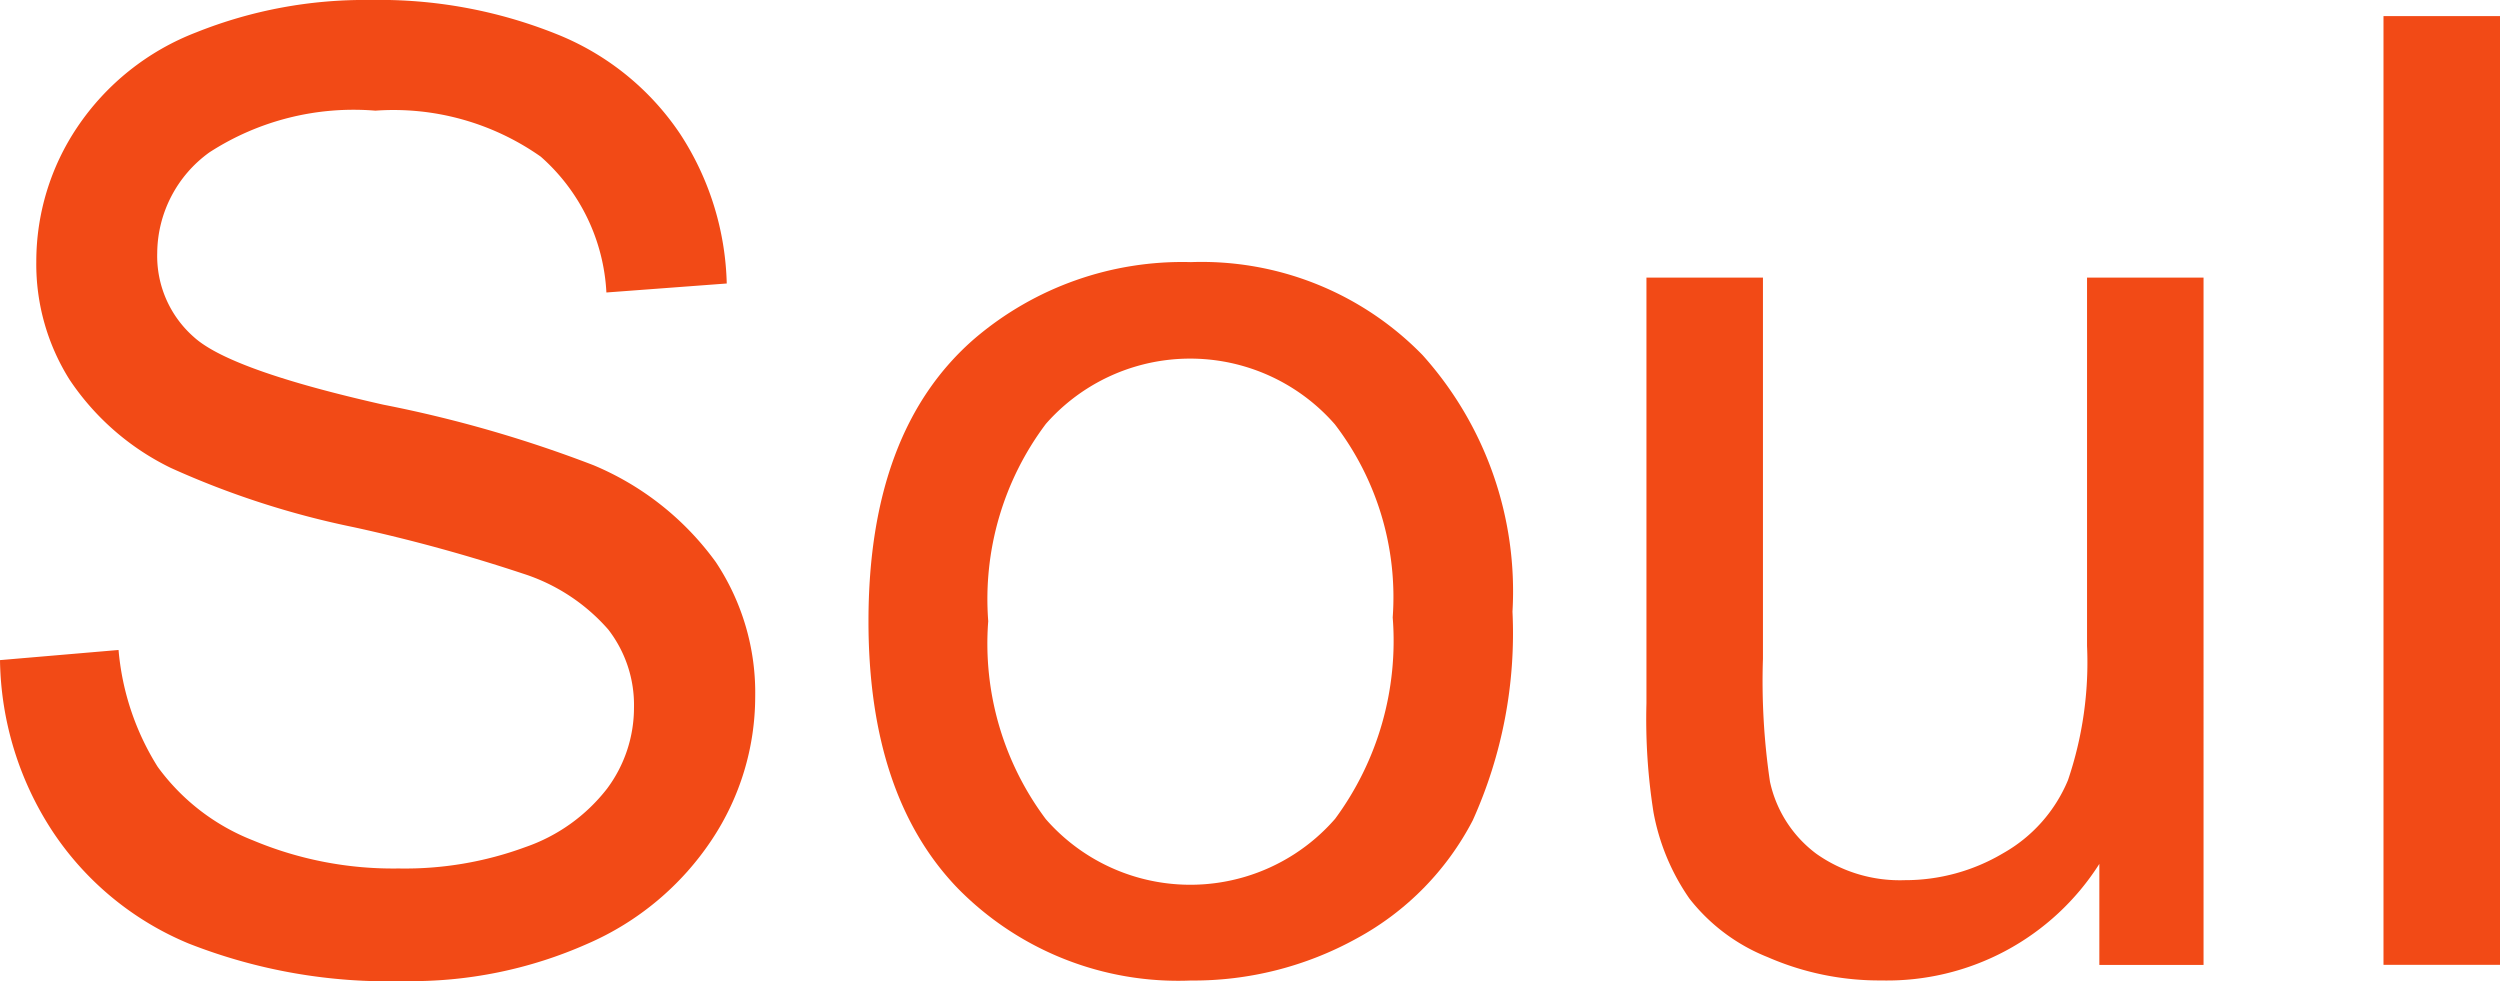
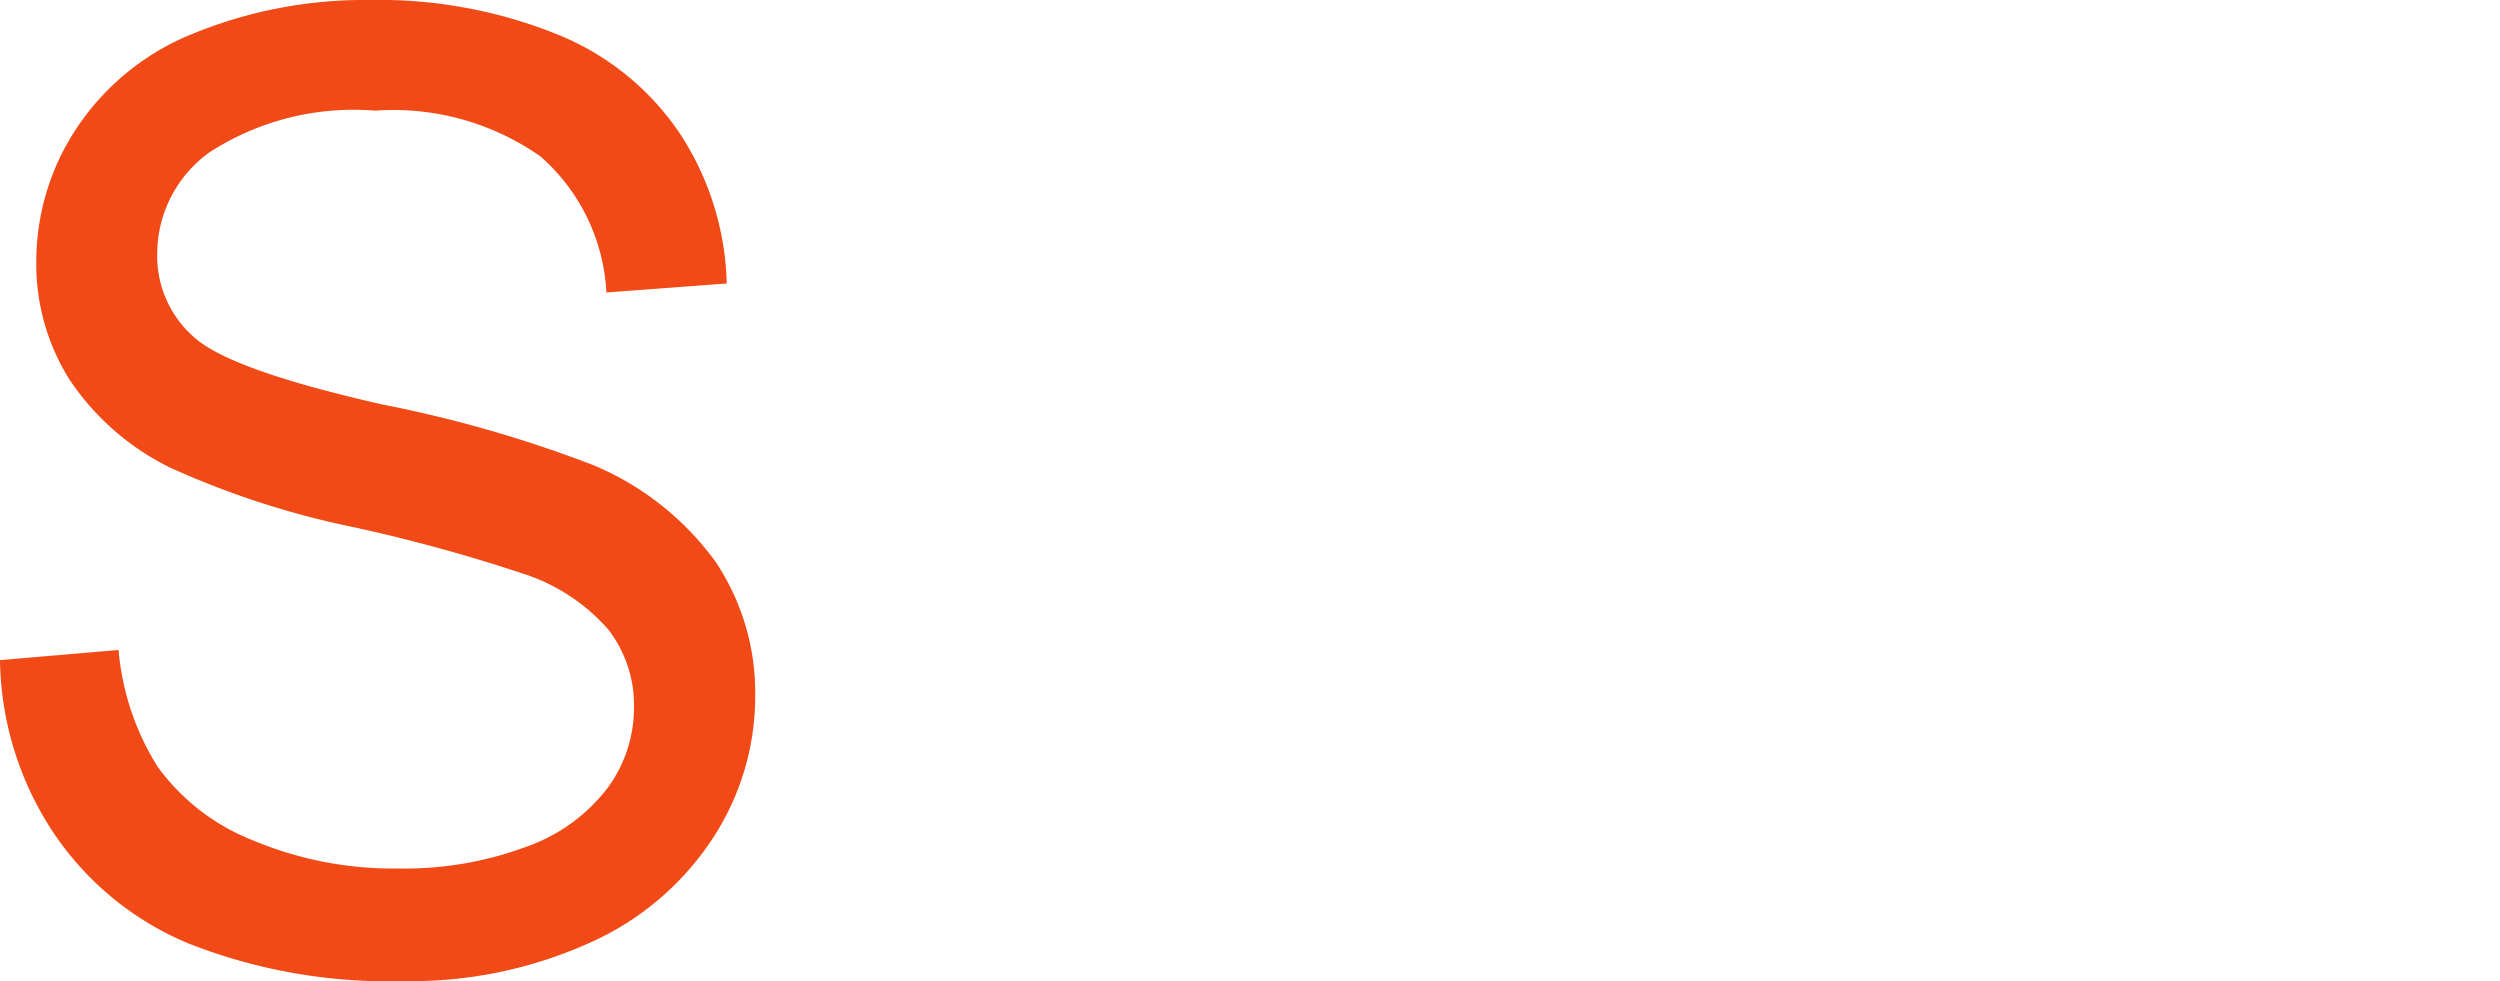
<svg xmlns="http://www.w3.org/2000/svg" id="グループ_507" data-name="グループ 507" width="61.156" height="24" viewBox="0 0 61.156 24">
  <path id="パス_352" data-name="パス 352" d="M0,16.148,2.9,15.9a6.4,6.4,0,0,0,.957,2.858A5.25,5.25,0,0,0,6.19,20.558a8.862,8.862,0,0,0,3.562.687,8.524,8.524,0,0,0,3.1-.523,4.3,4.3,0,0,0,2-1.432,3.313,3.313,0,0,0,.657-1.986A3.015,3.015,0,0,0,14.88,15.4a4.654,4.654,0,0,0-2.087-1.368,40.67,40.67,0,0,0-4.133-1.134A21.147,21.147,0,0,1,4.18,11.447,6.279,6.279,0,0,1,1.7,9.285,5.3,5.3,0,0,1,.888,6.4a5.889,5.889,0,0,1,1-3.285A6.172,6.172,0,0,1,4.8.792,11.074,11.074,0,0,1,9.057,0a11.626,11.626,0,0,1,4.55.831,6.56,6.56,0,0,1,3.032,2.447,7,7,0,0,1,1.139,3.657l-2.944.22a4.75,4.75,0,0,0-1.606-3.323A6.254,6.254,0,0,0,9.182,2.707a6.489,6.489,0,0,0-4.059,1.02A3.061,3.061,0,0,0,3.846,6.19a2.637,2.637,0,0,0,.9,2.058Q5.637,9.056,9.38,9.9a30.787,30.787,0,0,1,5.138,1.48,7.048,7.048,0,0,1,2.991,2.368,5.769,5.769,0,0,1,.965,3.3,6.326,6.326,0,0,1-1.06,3.492,6.981,6.981,0,0,1-3.048,2.549A10.61,10.61,0,0,1,9.895,24a13.341,13.341,0,0,1-5.279-.919,7.381,7.381,0,0,1-3.342-2.762A7.826,7.826,0,0,1,0,16.148" transform="translate(0 0)" fill="#f24a16" />
-   <path id="パス_353" data-name="パス 353" d="M12.346,12.512q0-4.672,2.6-6.919a7.827,7.827,0,0,1,5.288-1.867A7.543,7.543,0,0,1,25.9,6a8.645,8.645,0,0,1,2.2,6.276,11.122,11.122,0,0,1-.972,5.106A6.9,6.9,0,0,1,24.29,20.27,8.255,8.255,0,0,1,20.231,21.3a7.557,7.557,0,0,1-5.708-2.263q-2.176-2.264-2.177-6.522m2.929,0a7.164,7.164,0,0,0,1.409,4.837,4.695,4.695,0,0,0,7.078-.009,7.332,7.332,0,0,0,1.408-4.925,6.947,6.947,0,0,0-1.416-4.725,4.7,4.7,0,0,0-7.069-.009,7.132,7.132,0,0,0-1.409,4.83" transform="translate(8.899 2.686)" fill="#f24a16" />
-   <path id="パス_354" data-name="パス 354" d="M34.485,20.76V18.289a6.152,6.152,0,0,1-5.334,2.851,6.822,6.822,0,0,1-2.779-.57,4.564,4.564,0,0,1-1.915-1.433,5.4,5.4,0,0,1-.879-2.113,14.6,14.6,0,0,1-.172-2.66V3.946h2.85v9.325a16.734,16.734,0,0,0,.172,3.008,2.983,2.983,0,0,0,1.139,1.766,3.531,3.531,0,0,0,2.154.642,4.688,4.688,0,0,0,2.407-.657,3.665,3.665,0,0,0,1.59-1.79,8.964,8.964,0,0,0,.466-3.283V3.946h2.85V20.76Z" transform="translate(16.87 2.844)" fill="#f24a16" />
-   <rect id="長方形_387" data-name="長方形 387" width="2.85" height="23.208" transform="translate(58.306 0.394)" fill="#f24a16" />
</svg>